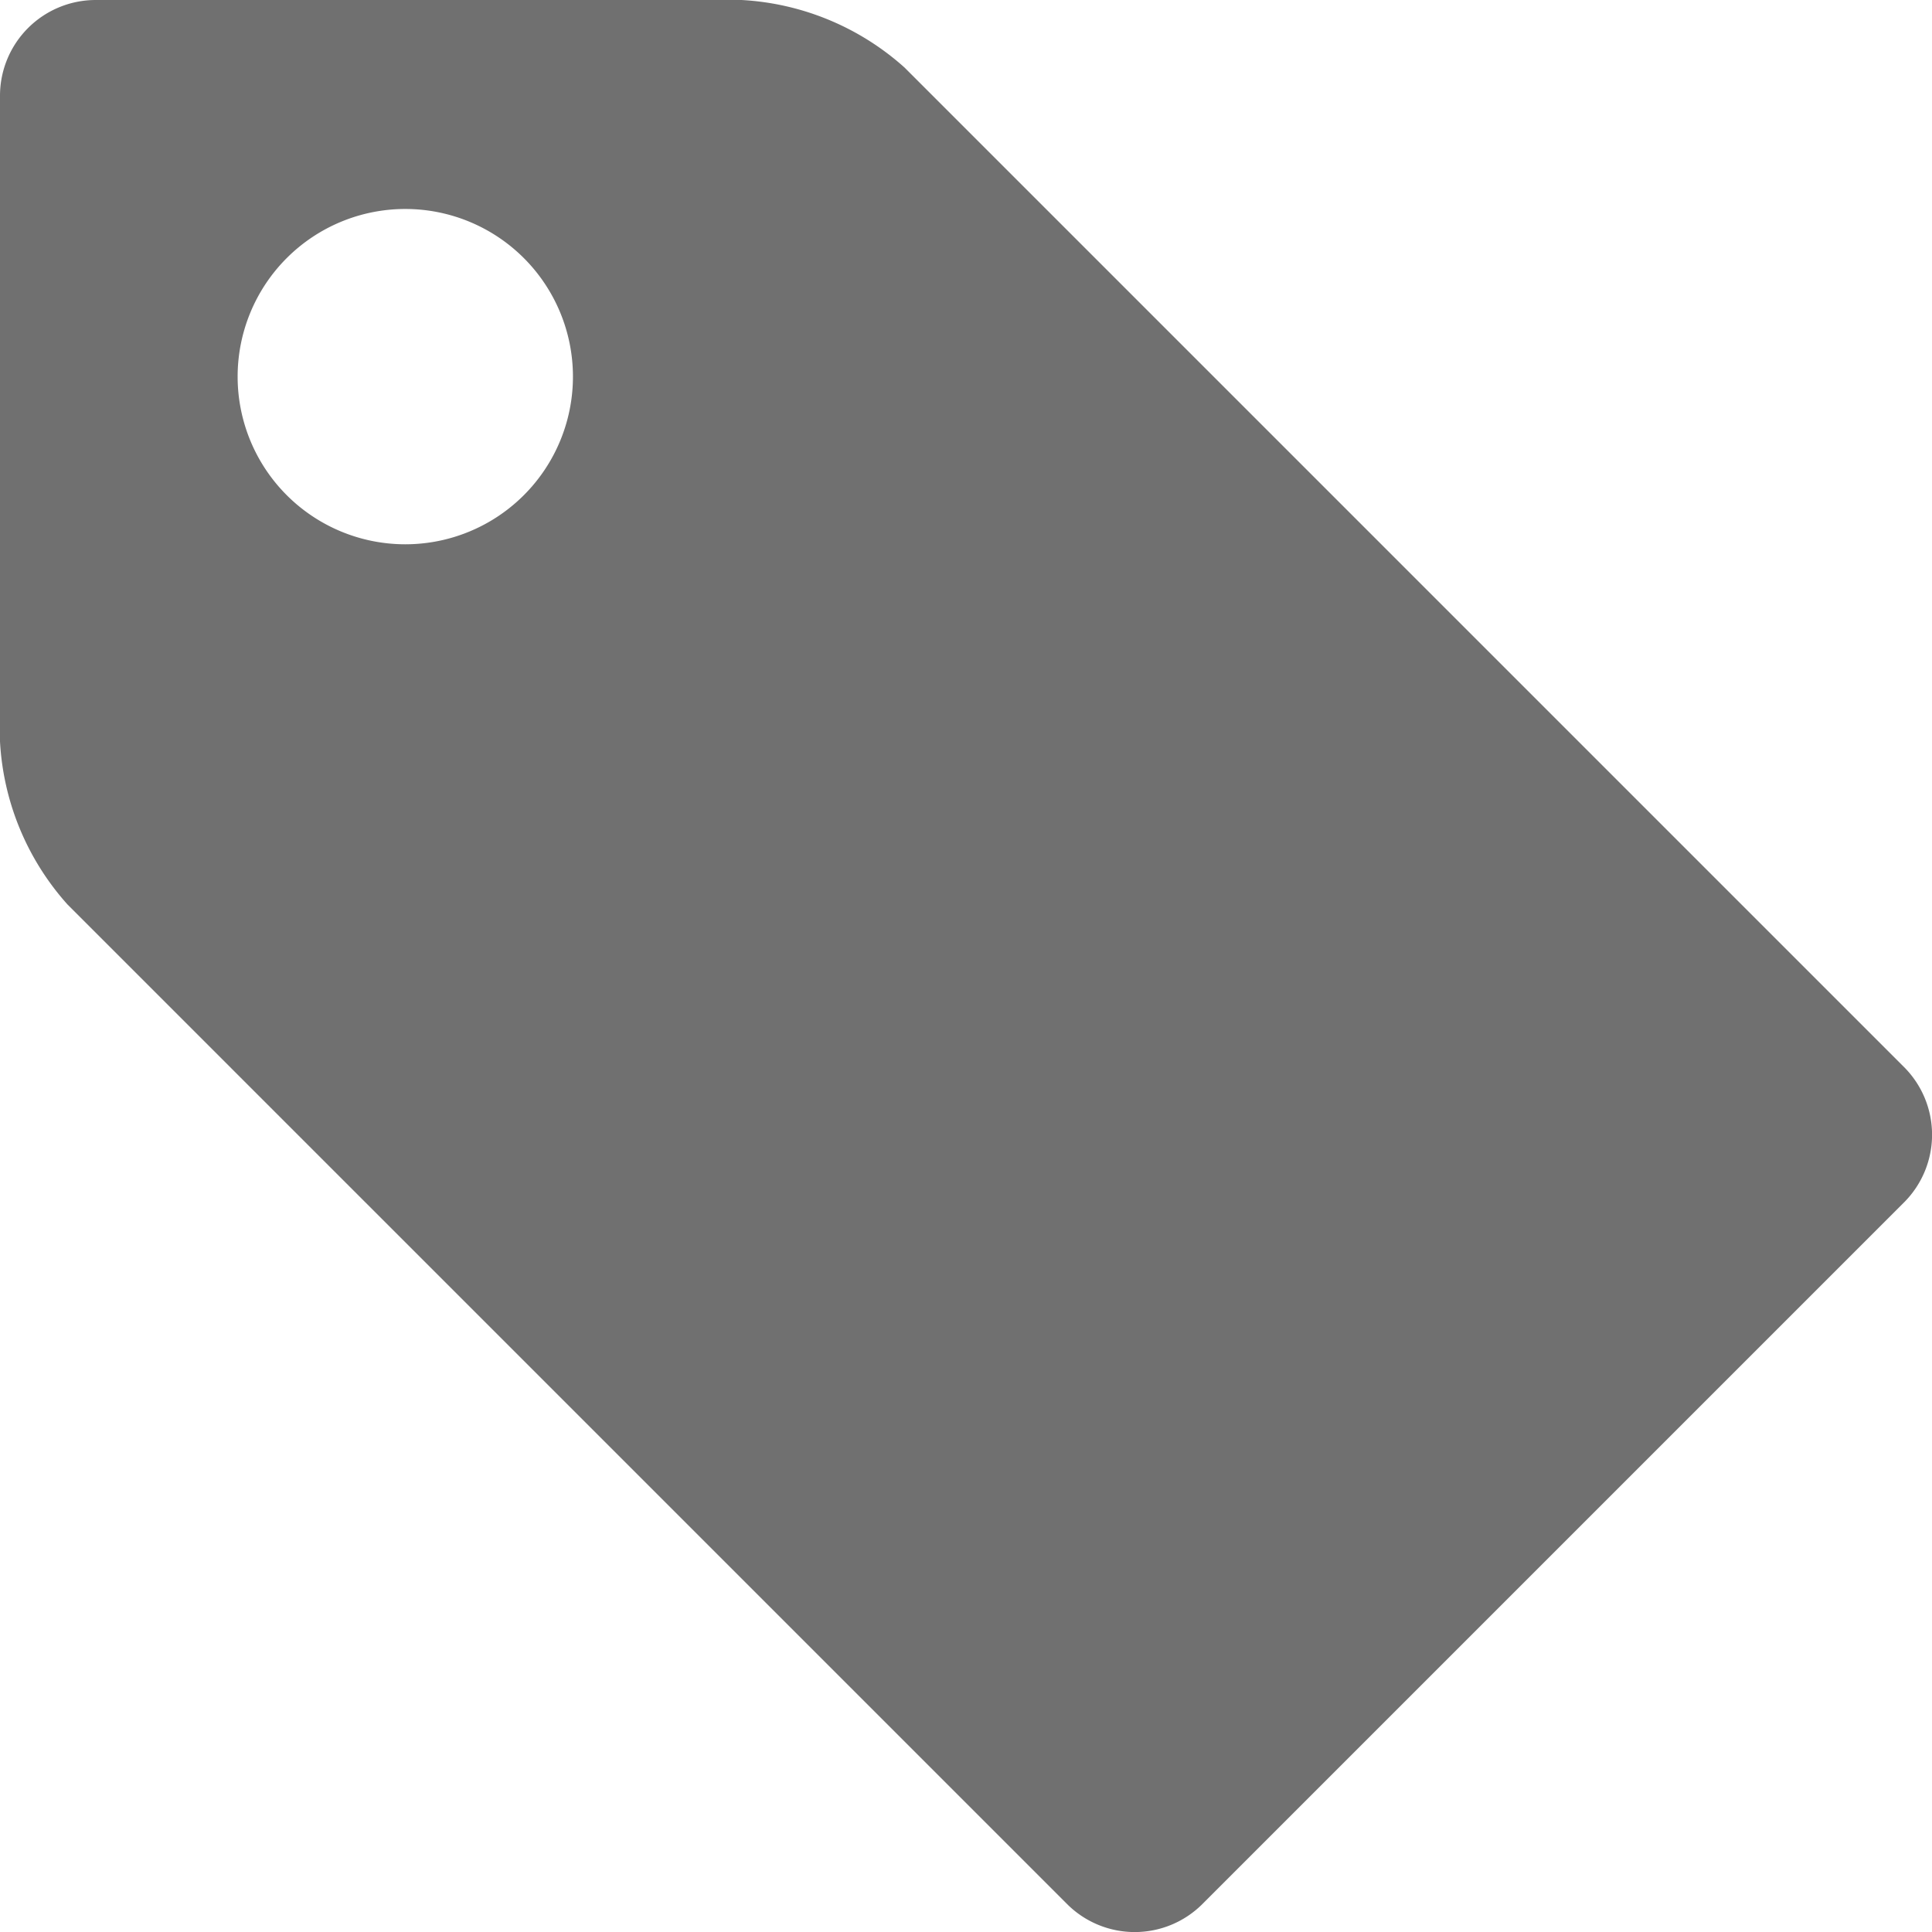
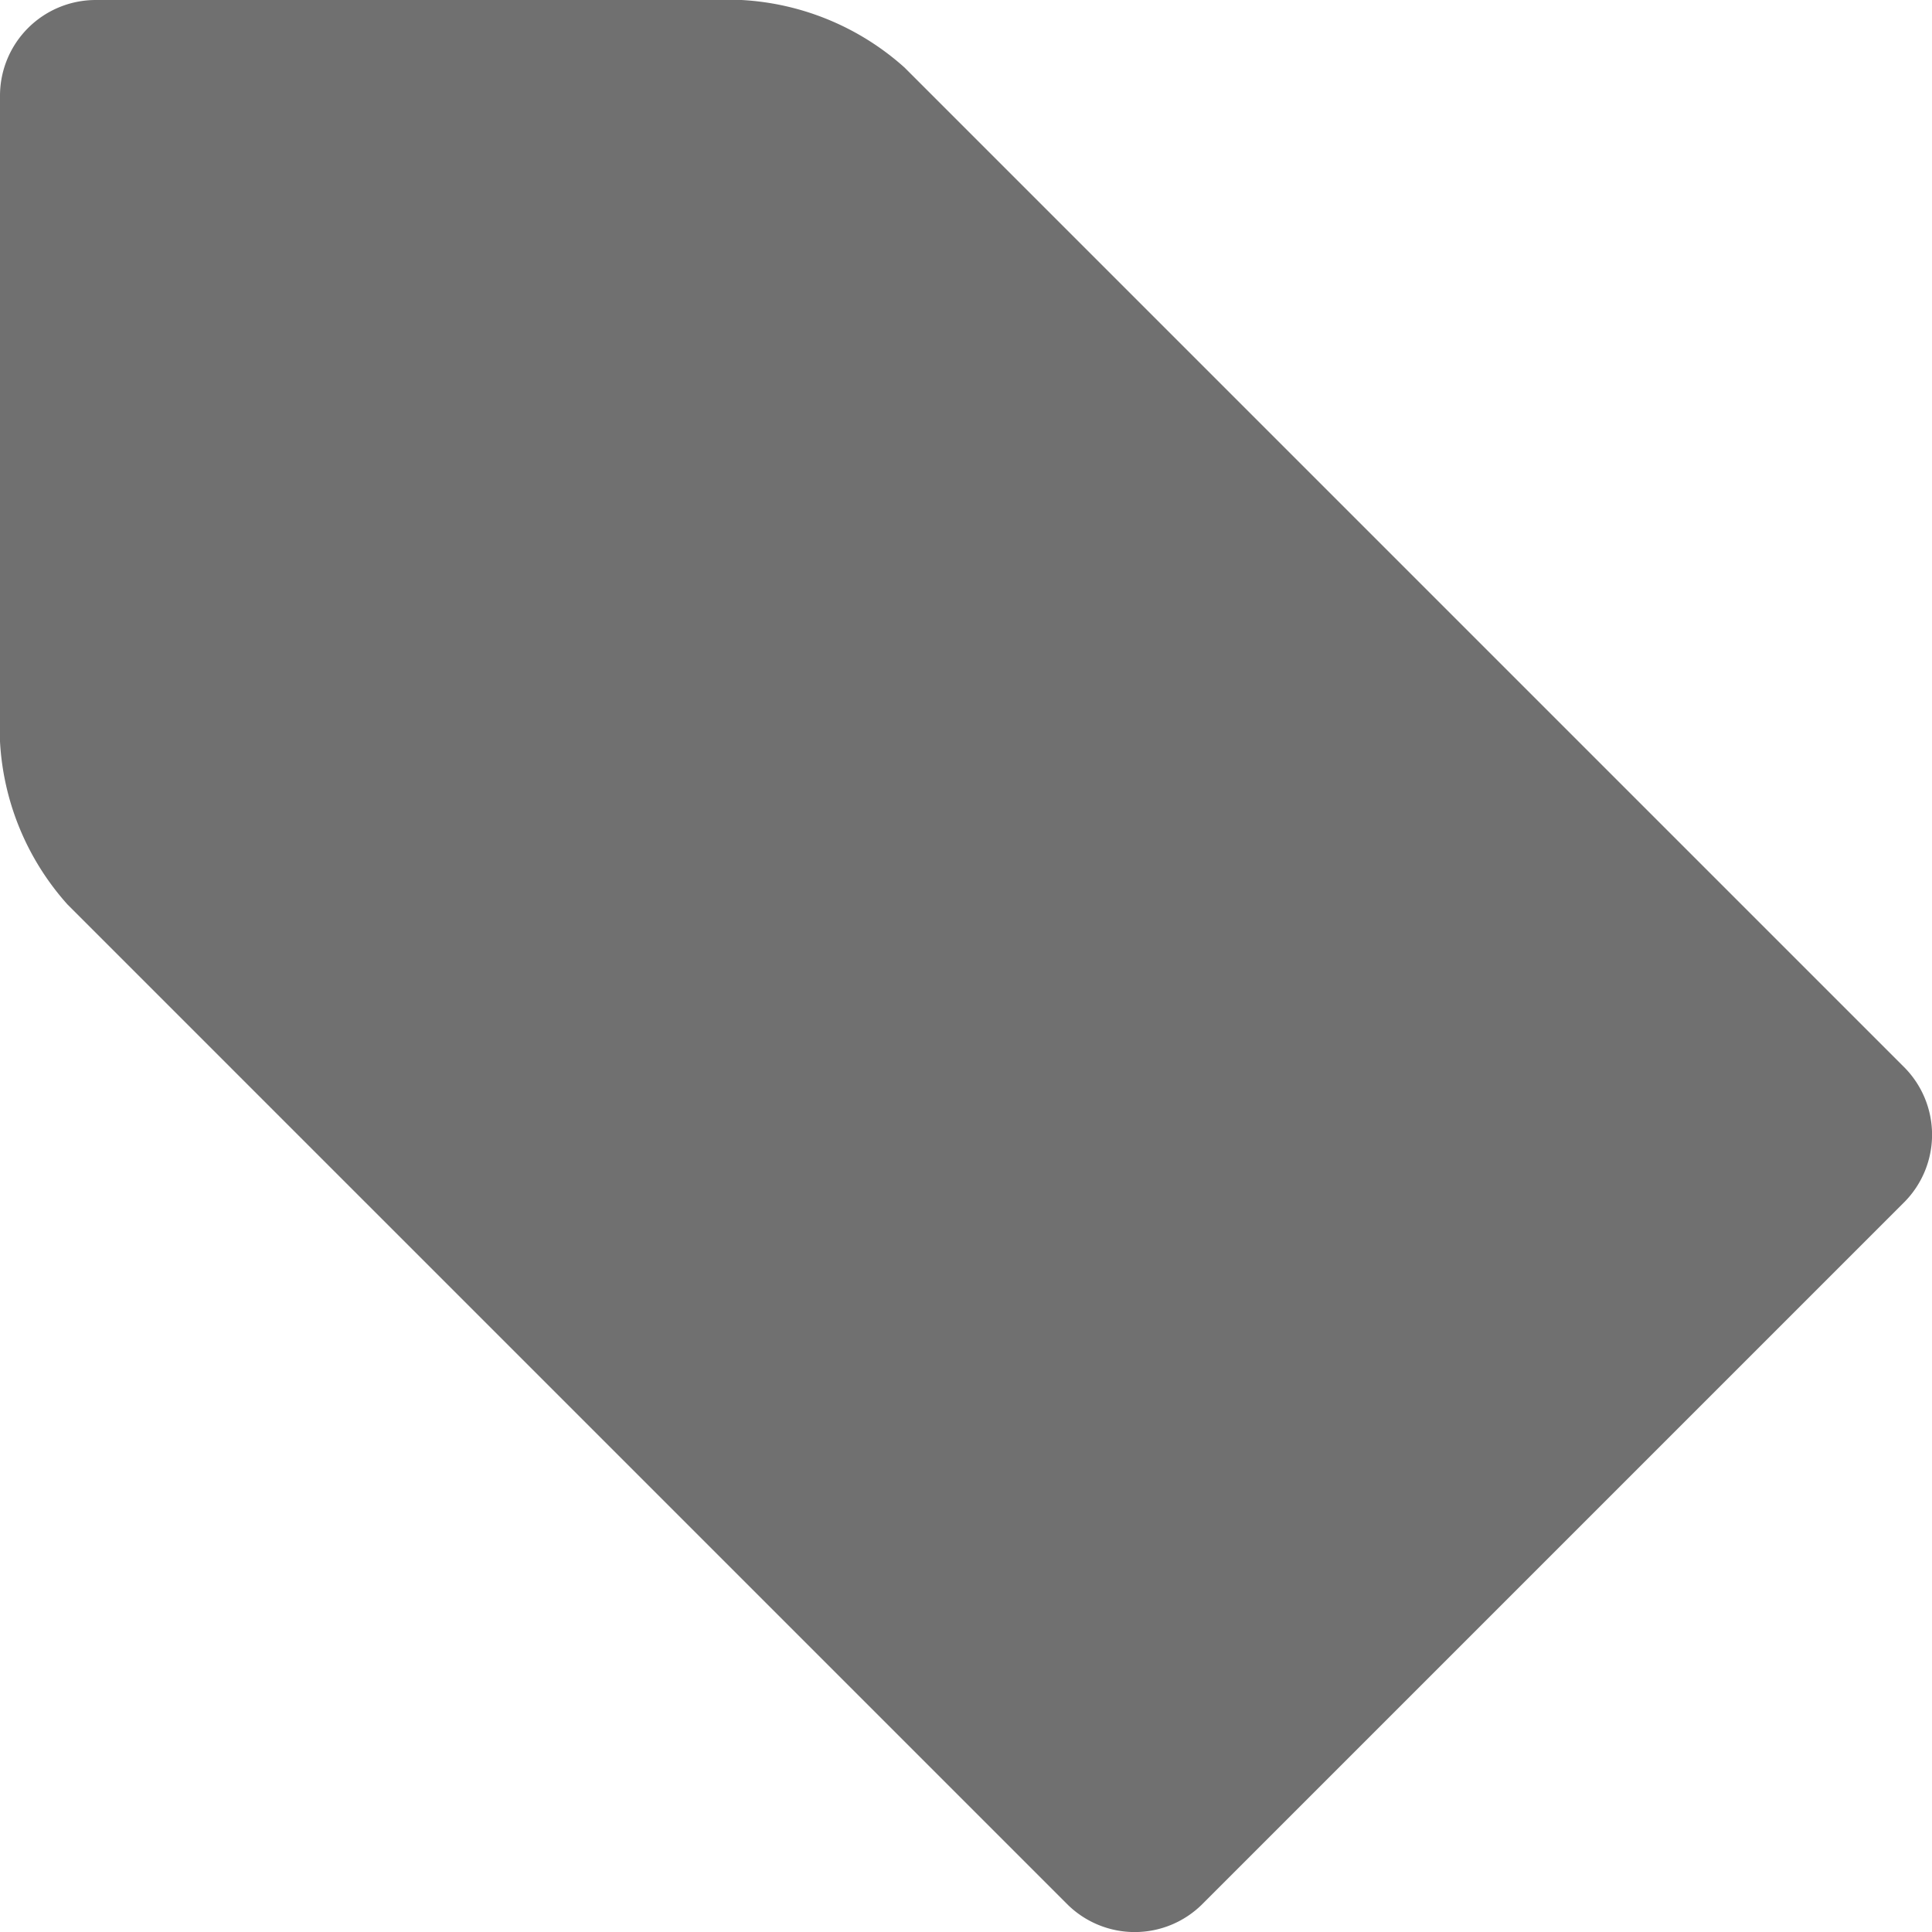
<svg xmlns="http://www.w3.org/2000/svg" width="18" height="18" viewBox="0 0 18 18">
-   <path id="tag" d="M20.241,12.443,10.927,3.129A2.475,2.475,0,0,0,9.409,2.5H3.39a.892.892,0,0,0-.89.89V9.408a2.475,2.475,0,0,0,.629,1.519l9.314,9.314a.892.892,0,0,0,1.258,0l6.54-6.54a.892.892,0,0,0,0-1.258ZM6.276,7.571A1.562,1.562,0,1,1,7.838,6.008,1.562,1.562,0,0,1,6.276,7.571Z" transform="translate(-2.5 -2.5)" fill="#707070" />
+   <path id="tag" d="M20.241,12.443,10.927,3.129A2.475,2.475,0,0,0,9.409,2.5H3.39a.892.892,0,0,0-.89.89V9.408a2.475,2.475,0,0,0,.629,1.519l9.314,9.314a.892.892,0,0,0,1.258,0l6.54-6.54a.892.892,0,0,0,0-1.258ZM6.276,7.571Z" transform="translate(-2.5 -2.5)" fill="#707070" />
</svg>